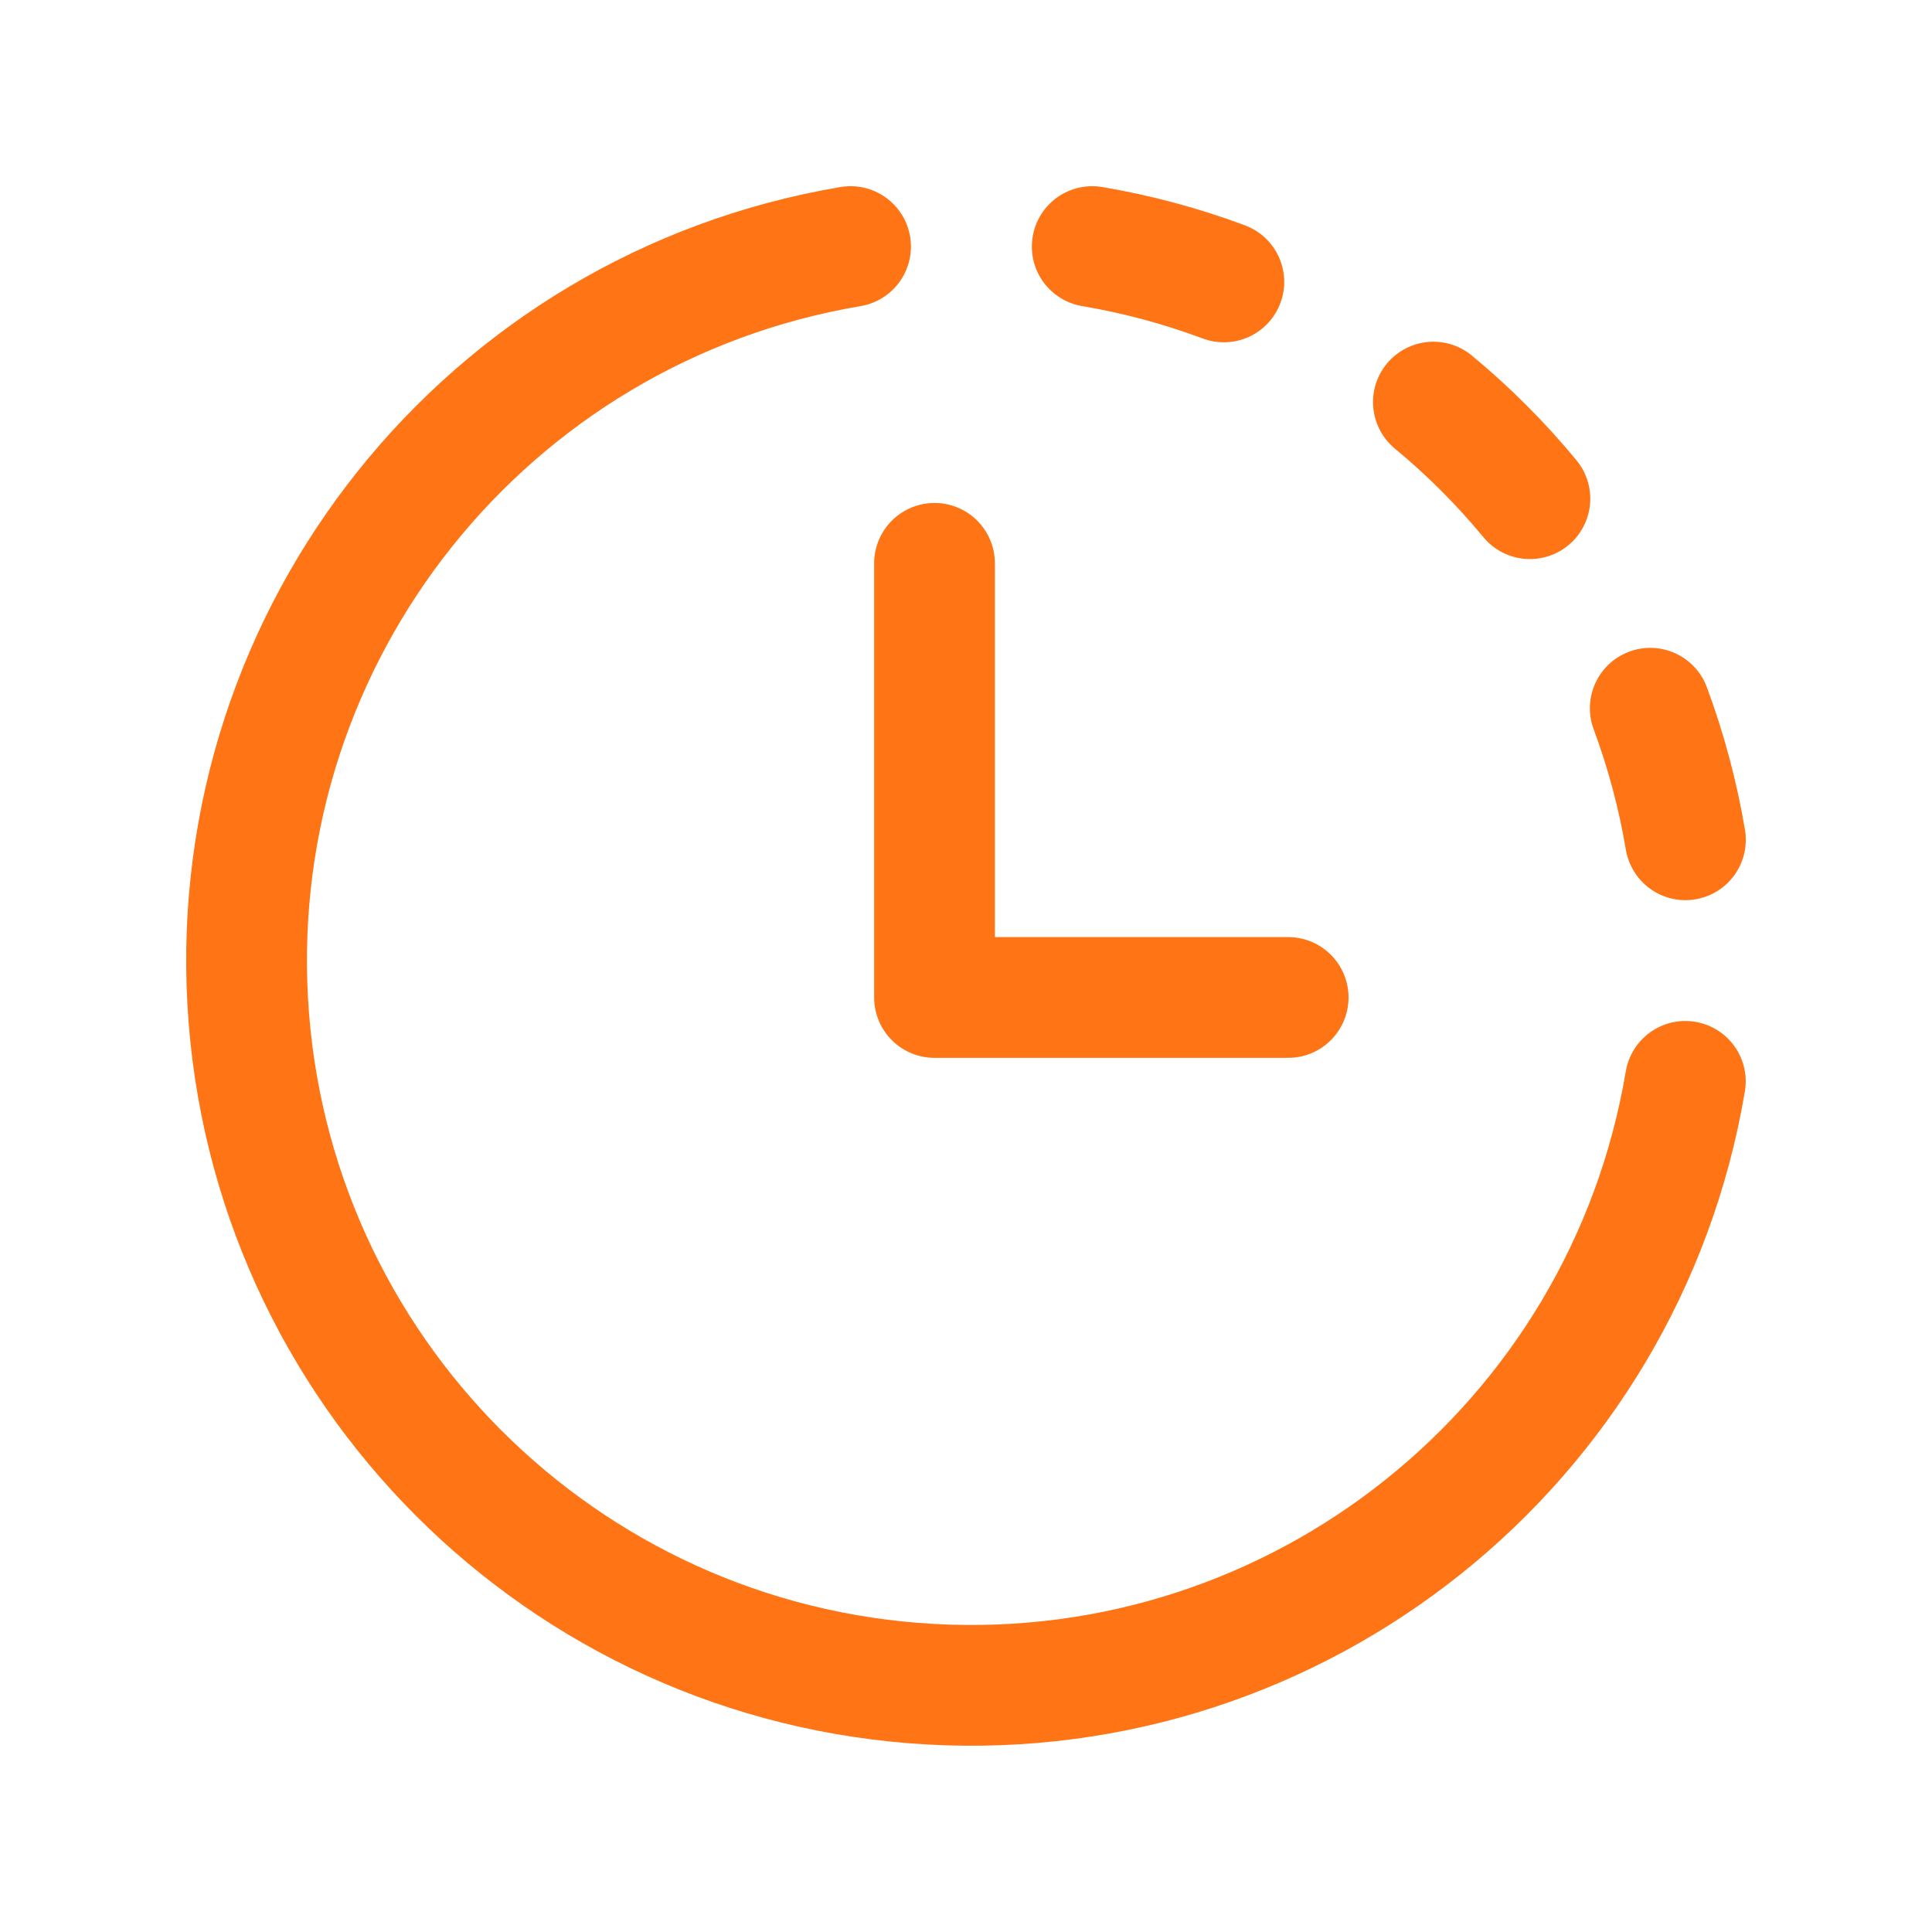
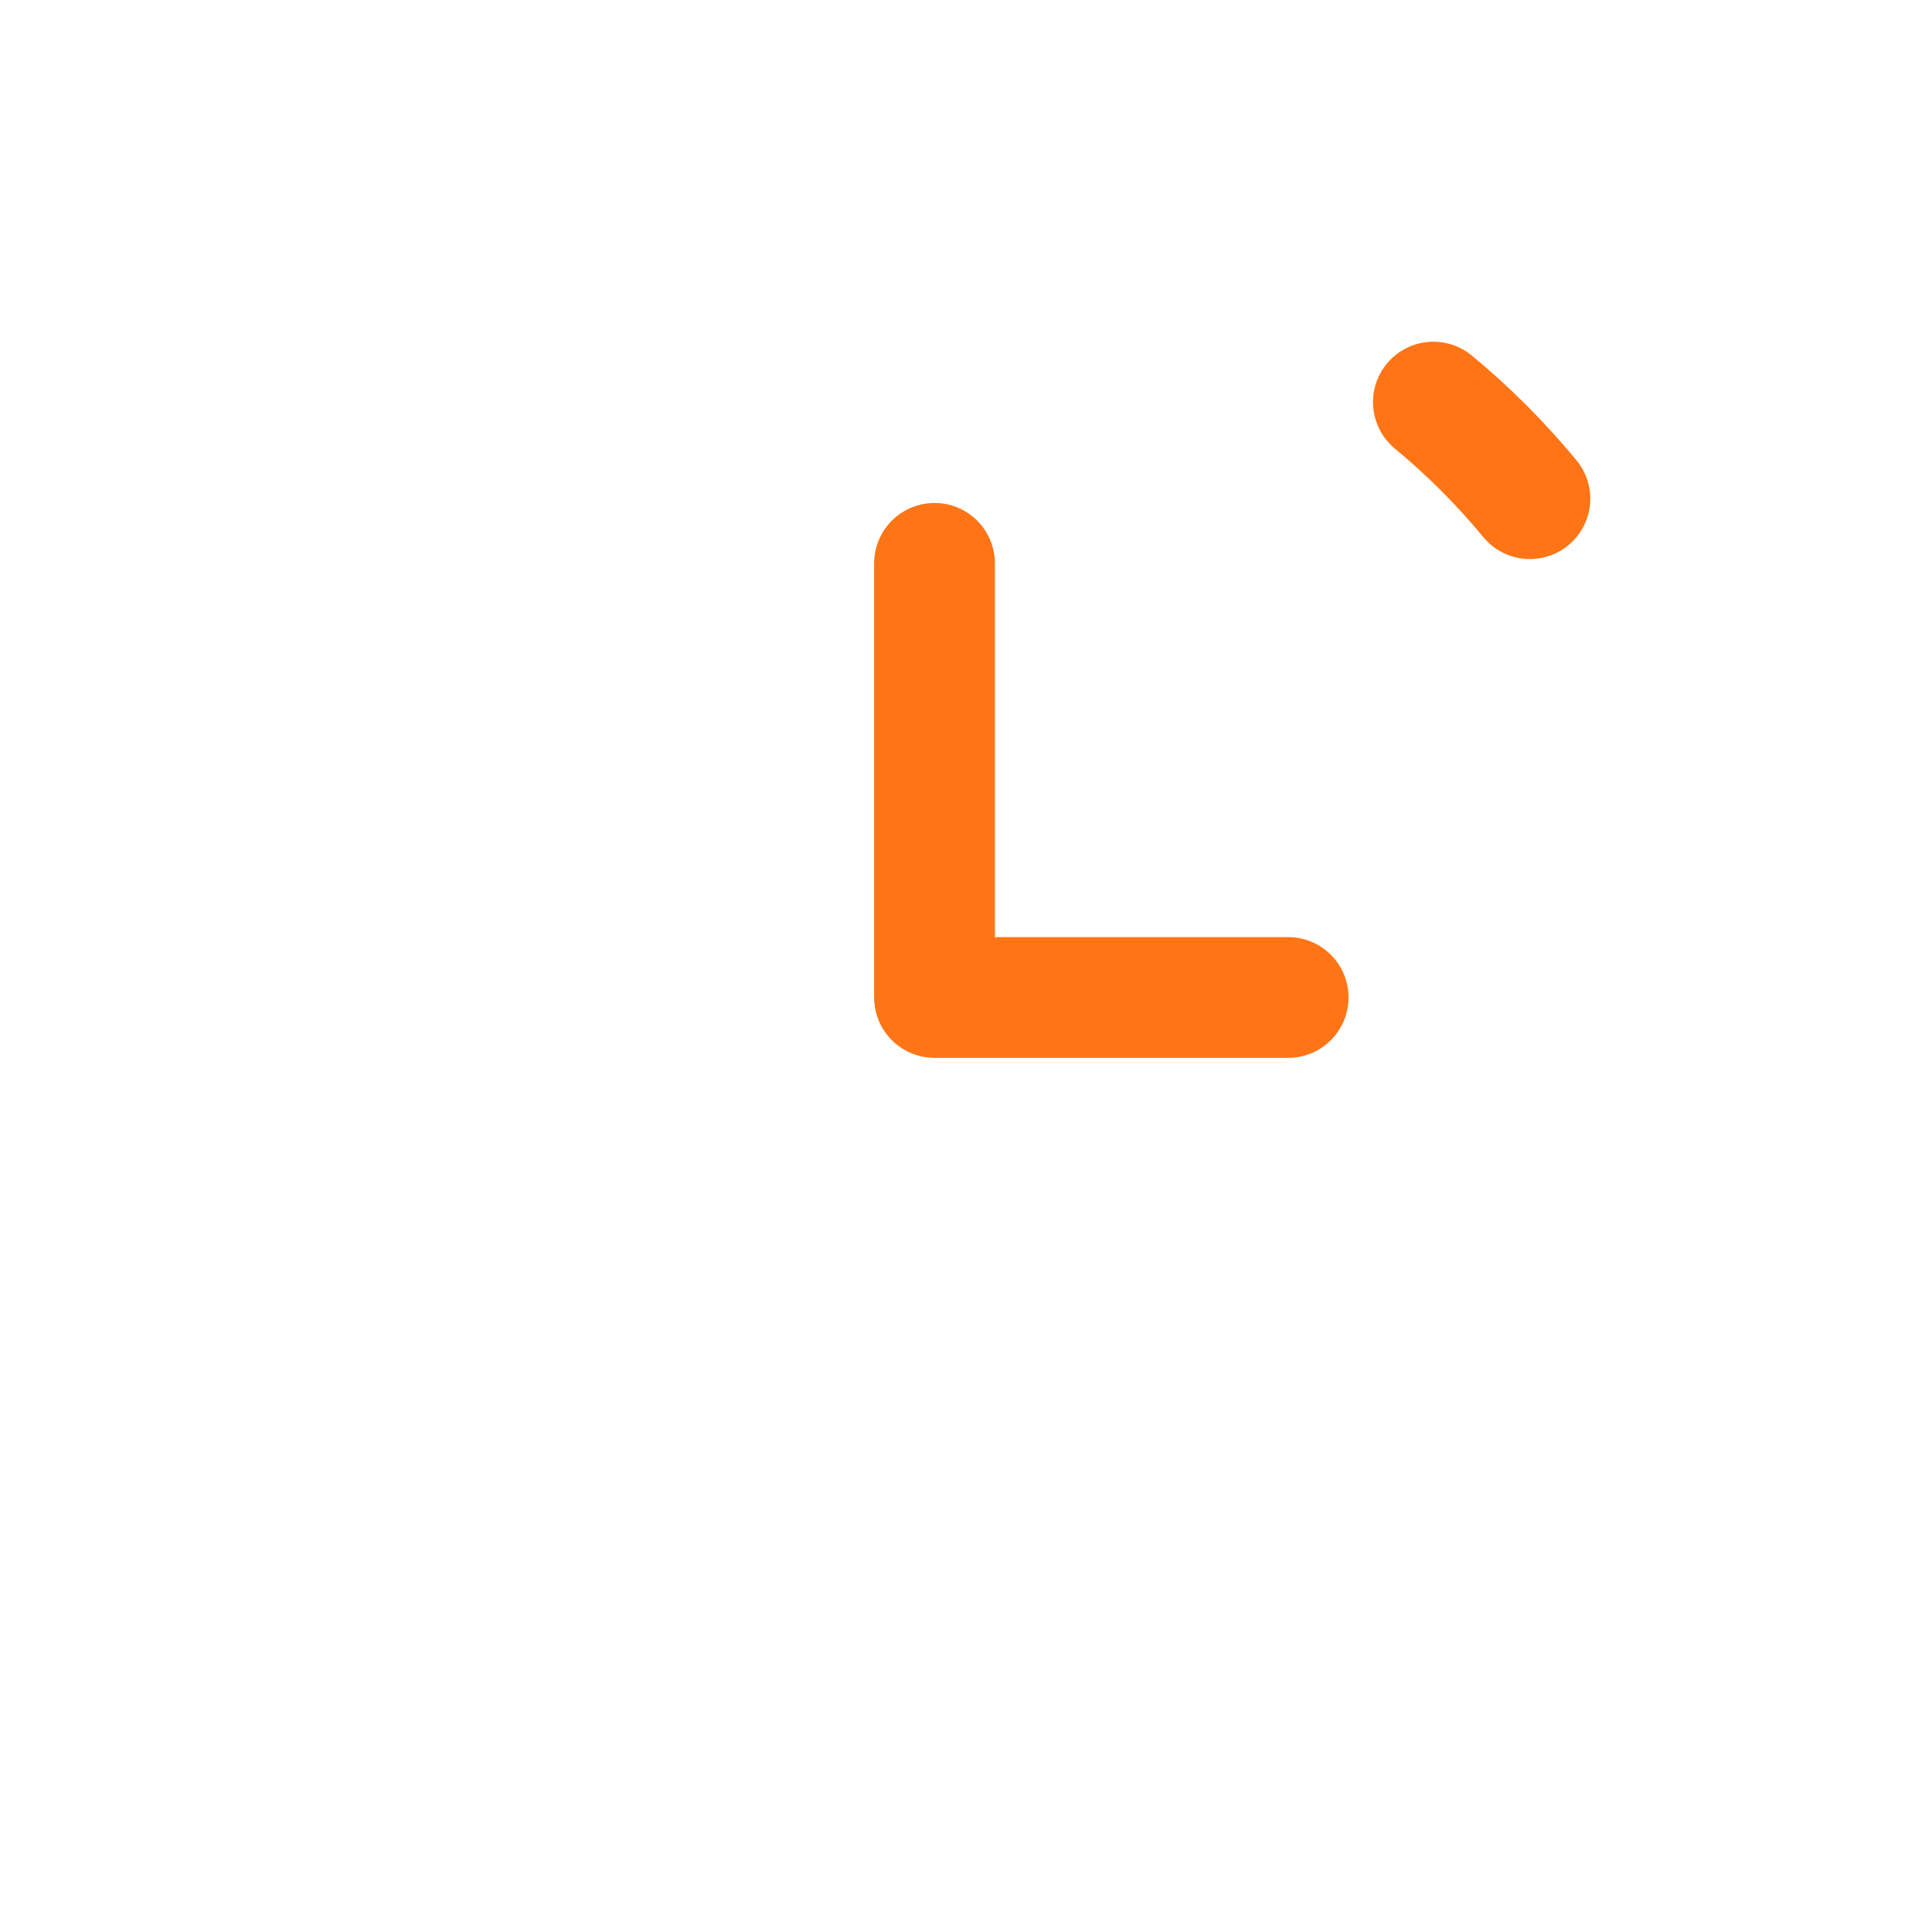
<svg xmlns="http://www.w3.org/2000/svg" width="24" height="24" viewBox="0 0 24 24" fill="none">
-   <path d="M20.936 13.433C20.174 17.952 16.137 21.177 11.561 20.922C6.985 20.667 3.332 17.014 3.077 12.438C2.822 7.862 6.047 3.825 10.566 3.063" stroke="#FF7515" stroke-width="1.5" stroke-linecap="round" stroke-linejoin="round" />
-   <path d="M20.5 8.798C20.697 9.328 20.843 9.875 20.937 10.432" stroke="#FF7515" stroke-width="1.5" stroke-linecap="round" stroke-linejoin="round" />
  <path d="M19.005 6.195C18.644 5.758 18.243 5.356 17.806 4.995" stroke="#FF7515" stroke-width="1.5" stroke-linecap="round" stroke-linejoin="round" />
-   <path d="M15.203 3.502C14.673 3.304 14.125 3.157 13.568 3.063" stroke="#FF7515" stroke-width="1.5" stroke-linecap="round" stroke-linejoin="round" />
  <path d="M16.002 12.391H11.609V6.998" stroke="#FF7515" stroke-width="1.5" stroke-linecap="round" stroke-linejoin="round" />
</svg>